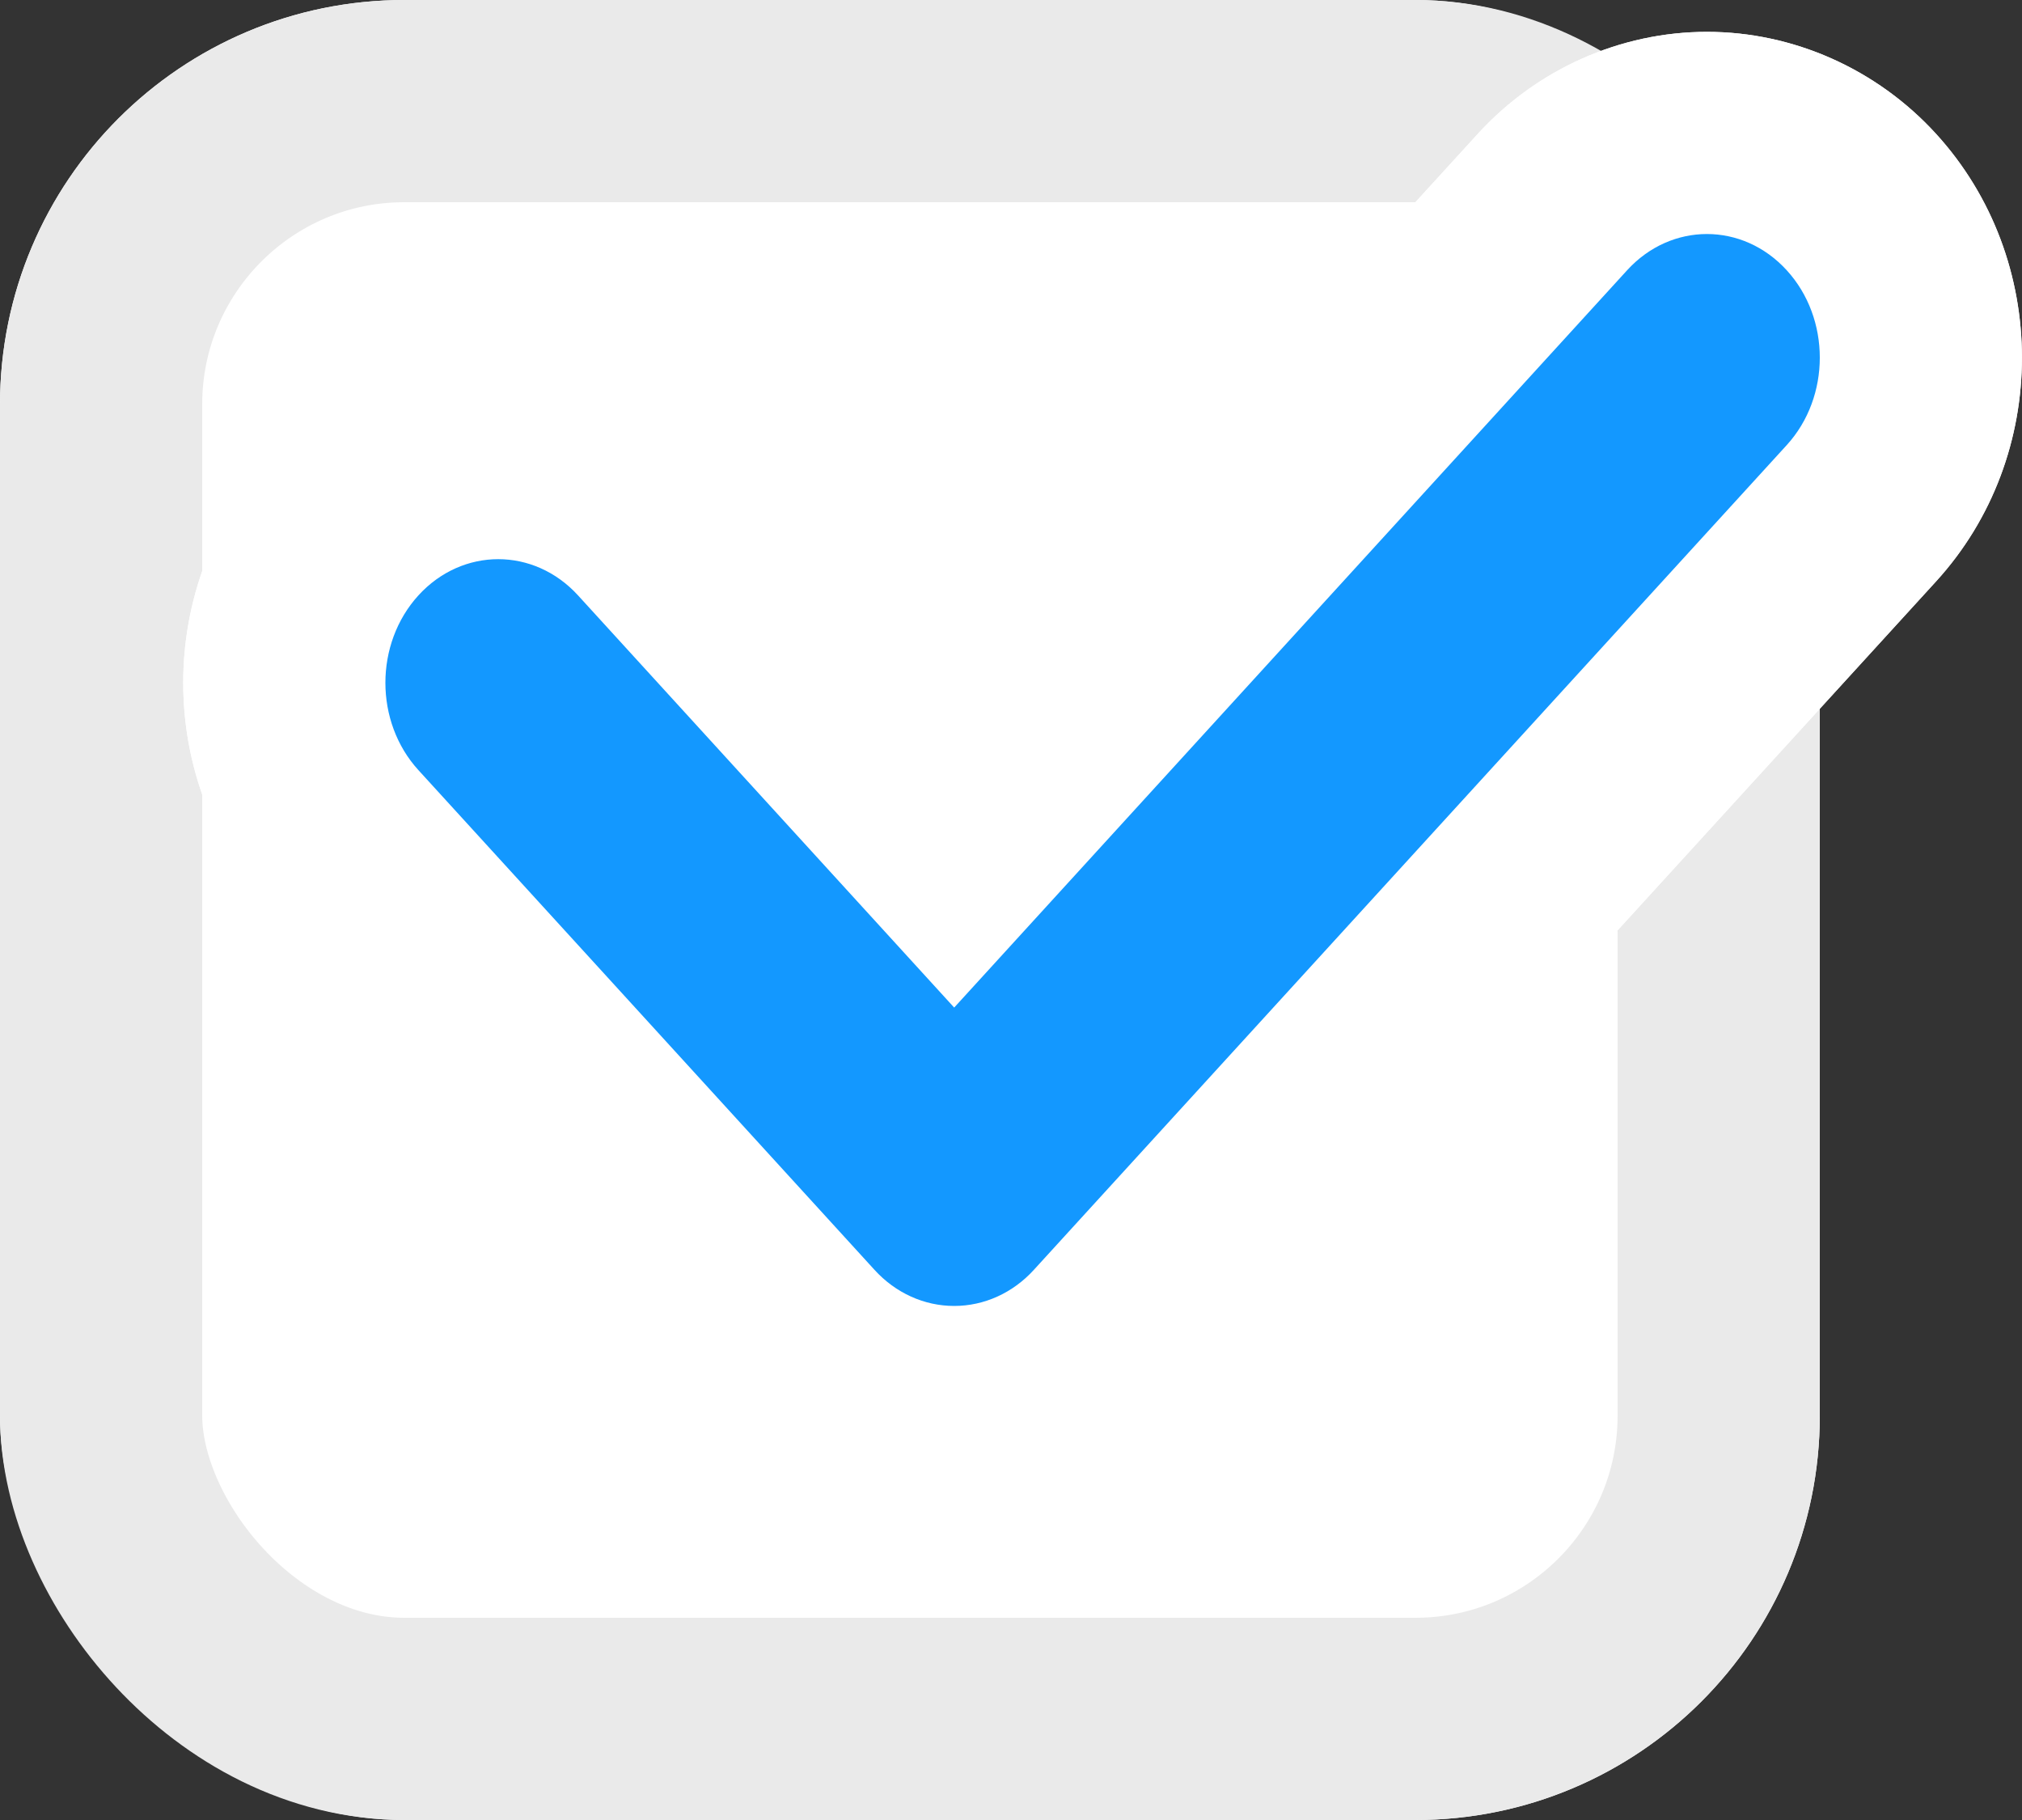
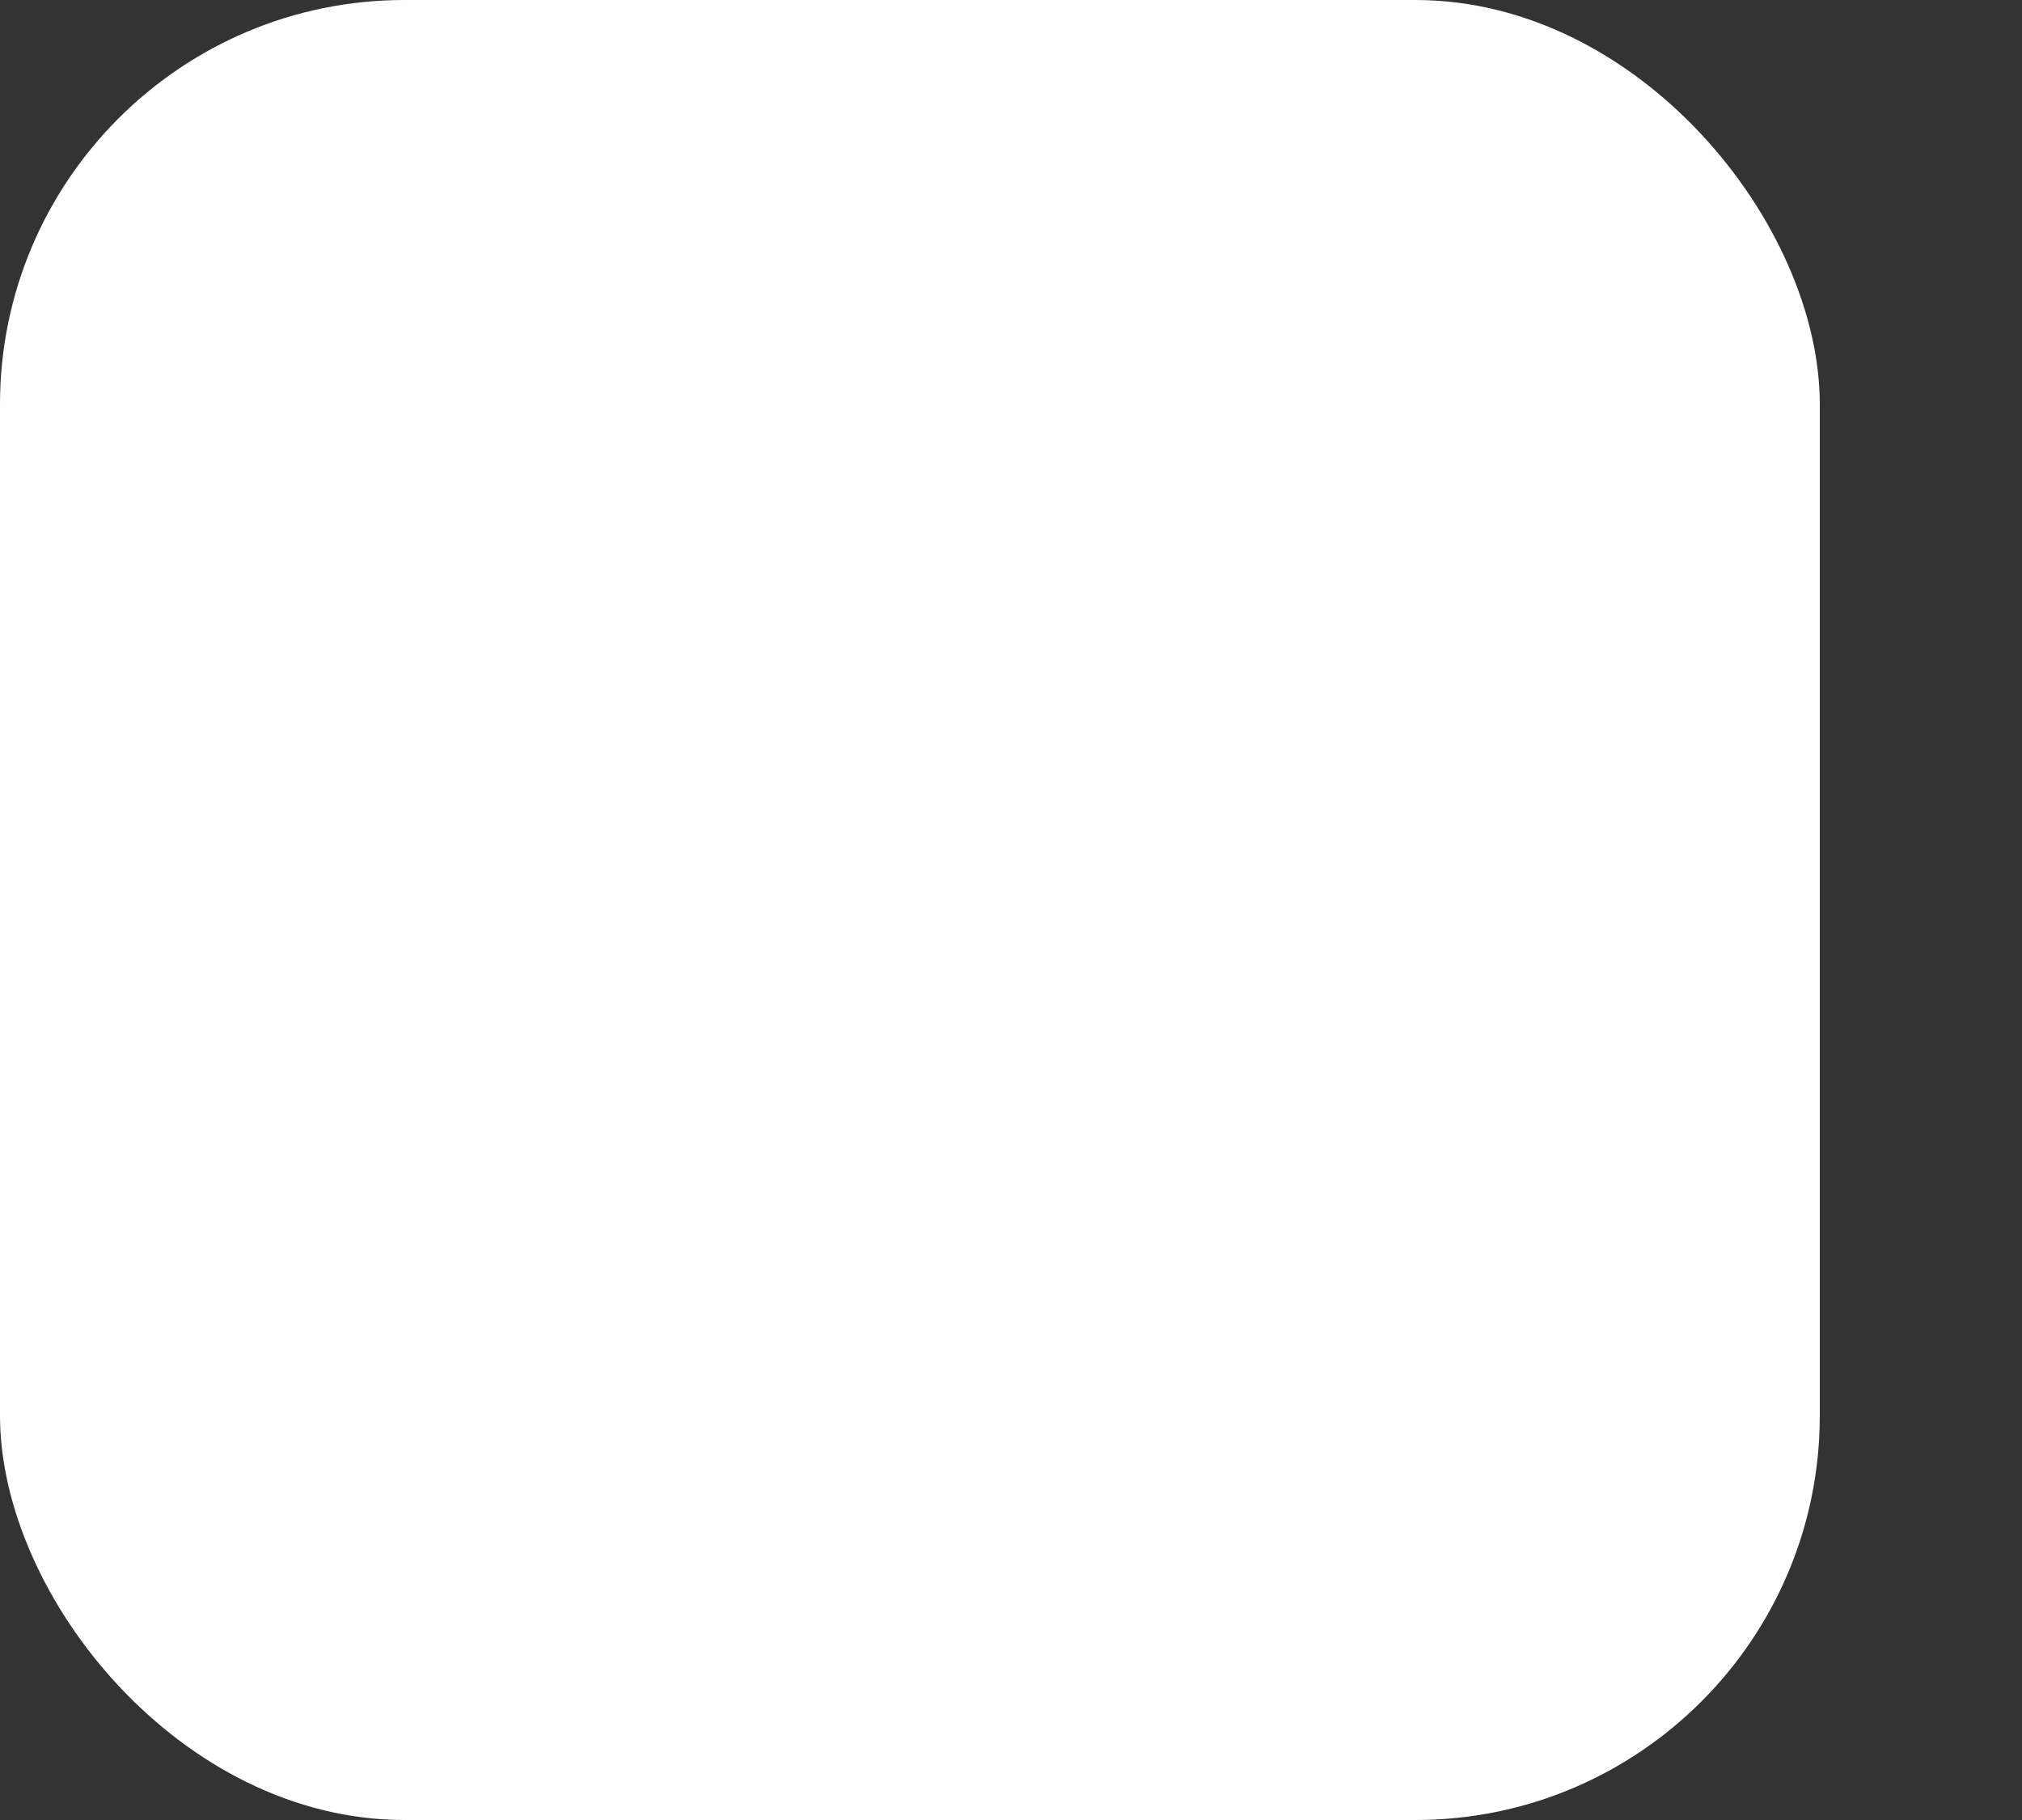
<svg xmlns="http://www.w3.org/2000/svg" width="20" height="18" viewBox="0 0 20 18">
  <rect x="0" y="0" width="20" height="18" fill="#333333" stroke="none" />
  <g id="그룹_1065" data-name="그룹 1065" transform="translate(-635 -3942)">
    <g id="사각형_3129" data-name="사각형 3129" transform="translate(635 3942)" fill="#fff" stroke="#eaeaea" stroke-width="2">
      <rect width="18" height="18" rx="4" stroke="none" />
-       <rect x="1" y="1" width="16" height="16" rx="3" fill="none" />
    </g>
    <g id="패스_605" data-name="패스 605" transform="translate(391.821 485.612)" fill="#9431ff" stroke-linecap="round">
-       <path d="M 252.617 3470.304 C 252.043 3470.304 251.486 3470.055 251.089 3469.62 L 246.579 3464.679 C 245.791 3463.817 245.791 3462.465 246.579 3461.602 C 246.976 3461.167 247.533 3460.918 248.107 3460.918 C 248.681 3460.918 249.238 3461.167 249.635 3461.602 L 252.617 3464.869 L 258.535 3458.386 C 258.932 3457.952 259.488 3457.703 260.063 3457.703 C 260.637 3457.703 261.193 3457.952 261.59 3458.386 C 262.378 3459.249 262.378 3460.601 261.591 3461.464 L 254.145 3469.62 C 253.749 3470.055 253.192 3470.304 252.617 3470.304 Z" stroke="none" />
-       <path d="M 252.617 3469.304 C 252.913 3469.304 253.197 3469.176 253.406 3468.946 L 260.852 3460.79 C 261.288 3460.312 261.288 3459.538 260.852 3459.061 C 260.416 3458.583 259.709 3458.583 259.273 3459.061 L 252.617 3466.353 L 248.896 3462.276 C 248.46 3461.799 247.754 3461.799 247.318 3462.276 C 246.882 3462.754 246.882 3463.528 247.318 3464.005 L 251.828 3468.946 C 252.037 3469.176 252.321 3469.304 252.617 3469.304 M 252.617 3471.304 C 251.762 3471.304 250.936 3470.936 250.35 3470.294 L 245.841 3465.354 C 244.708 3464.113 244.708 3462.169 245.841 3460.928 C 246.427 3460.286 247.253 3459.918 248.107 3459.918 C 248.961 3459.918 249.787 3460.286 250.373 3460.927 L 252.617 3463.386 L 257.796 3457.712 C 258.382 3457.07 259.208 3456.703 260.063 3456.703 C 260.917 3456.703 261.743 3457.07 262.329 3457.712 C 263.461 3458.953 263.462 3460.897 262.329 3462.138 L 254.884 3470.295 C 254.298 3470.936 253.472 3471.304 252.617 3471.304 Z" stroke="none" fill="#fff" />
-     </g>
+       </g>
    <g id="패스_605-2" data-name="패스 605" transform="translate(391.821 485.612)" fill="#1398ff" stroke-linecap="round">
-       <path d="M 252.617 3470.304 C 252.043 3470.304 251.486 3470.055 251.089 3469.62 L 246.579 3464.679 C 245.791 3463.817 245.791 3462.465 246.579 3461.602 C 246.976 3461.167 247.533 3460.918 248.107 3460.918 C 248.681 3460.918 249.238 3461.167 249.635 3461.602 L 252.617 3464.869 L 258.535 3458.386 C 258.932 3457.952 259.488 3457.703 260.063 3457.703 C 260.637 3457.703 261.193 3457.952 261.59 3458.386 C 262.378 3459.249 262.378 3460.601 261.591 3461.464 L 254.145 3469.62 C 253.749 3470.055 253.192 3470.304 252.617 3470.304 Z" stroke="none" />
-       <path d="M 252.617 3469.304 C 252.913 3469.304 253.197 3469.176 253.406 3468.946 L 260.852 3460.79 C 261.288 3460.312 261.288 3459.538 260.852 3459.061 C 260.416 3458.583 259.709 3458.583 259.273 3459.061 L 252.617 3466.353 L 248.896 3462.276 C 248.46 3461.799 247.754 3461.799 247.318 3462.276 C 246.882 3462.754 246.882 3463.528 247.318 3464.005 L 251.828 3468.946 C 252.037 3469.176 252.321 3469.304 252.617 3469.304 M 252.617 3471.304 C 251.762 3471.304 250.936 3470.936 250.35 3470.294 L 245.841 3465.354 C 244.708 3464.113 244.708 3462.169 245.841 3460.928 C 246.427 3460.286 247.253 3459.918 248.107 3459.918 C 248.961 3459.918 249.787 3460.286 250.373 3460.927 L 252.617 3463.386 L 257.796 3457.712 C 258.382 3457.07 259.208 3456.703 260.063 3456.703 C 260.917 3456.703 261.743 3457.07 262.329 3457.712 C 263.461 3458.953 263.462 3460.897 262.329 3462.138 L 254.884 3470.295 C 254.298 3470.936 253.472 3471.304 252.617 3471.304 Z" stroke="none" fill="#fff" />
-     </g>
+       </g>
  </g>
</svg>